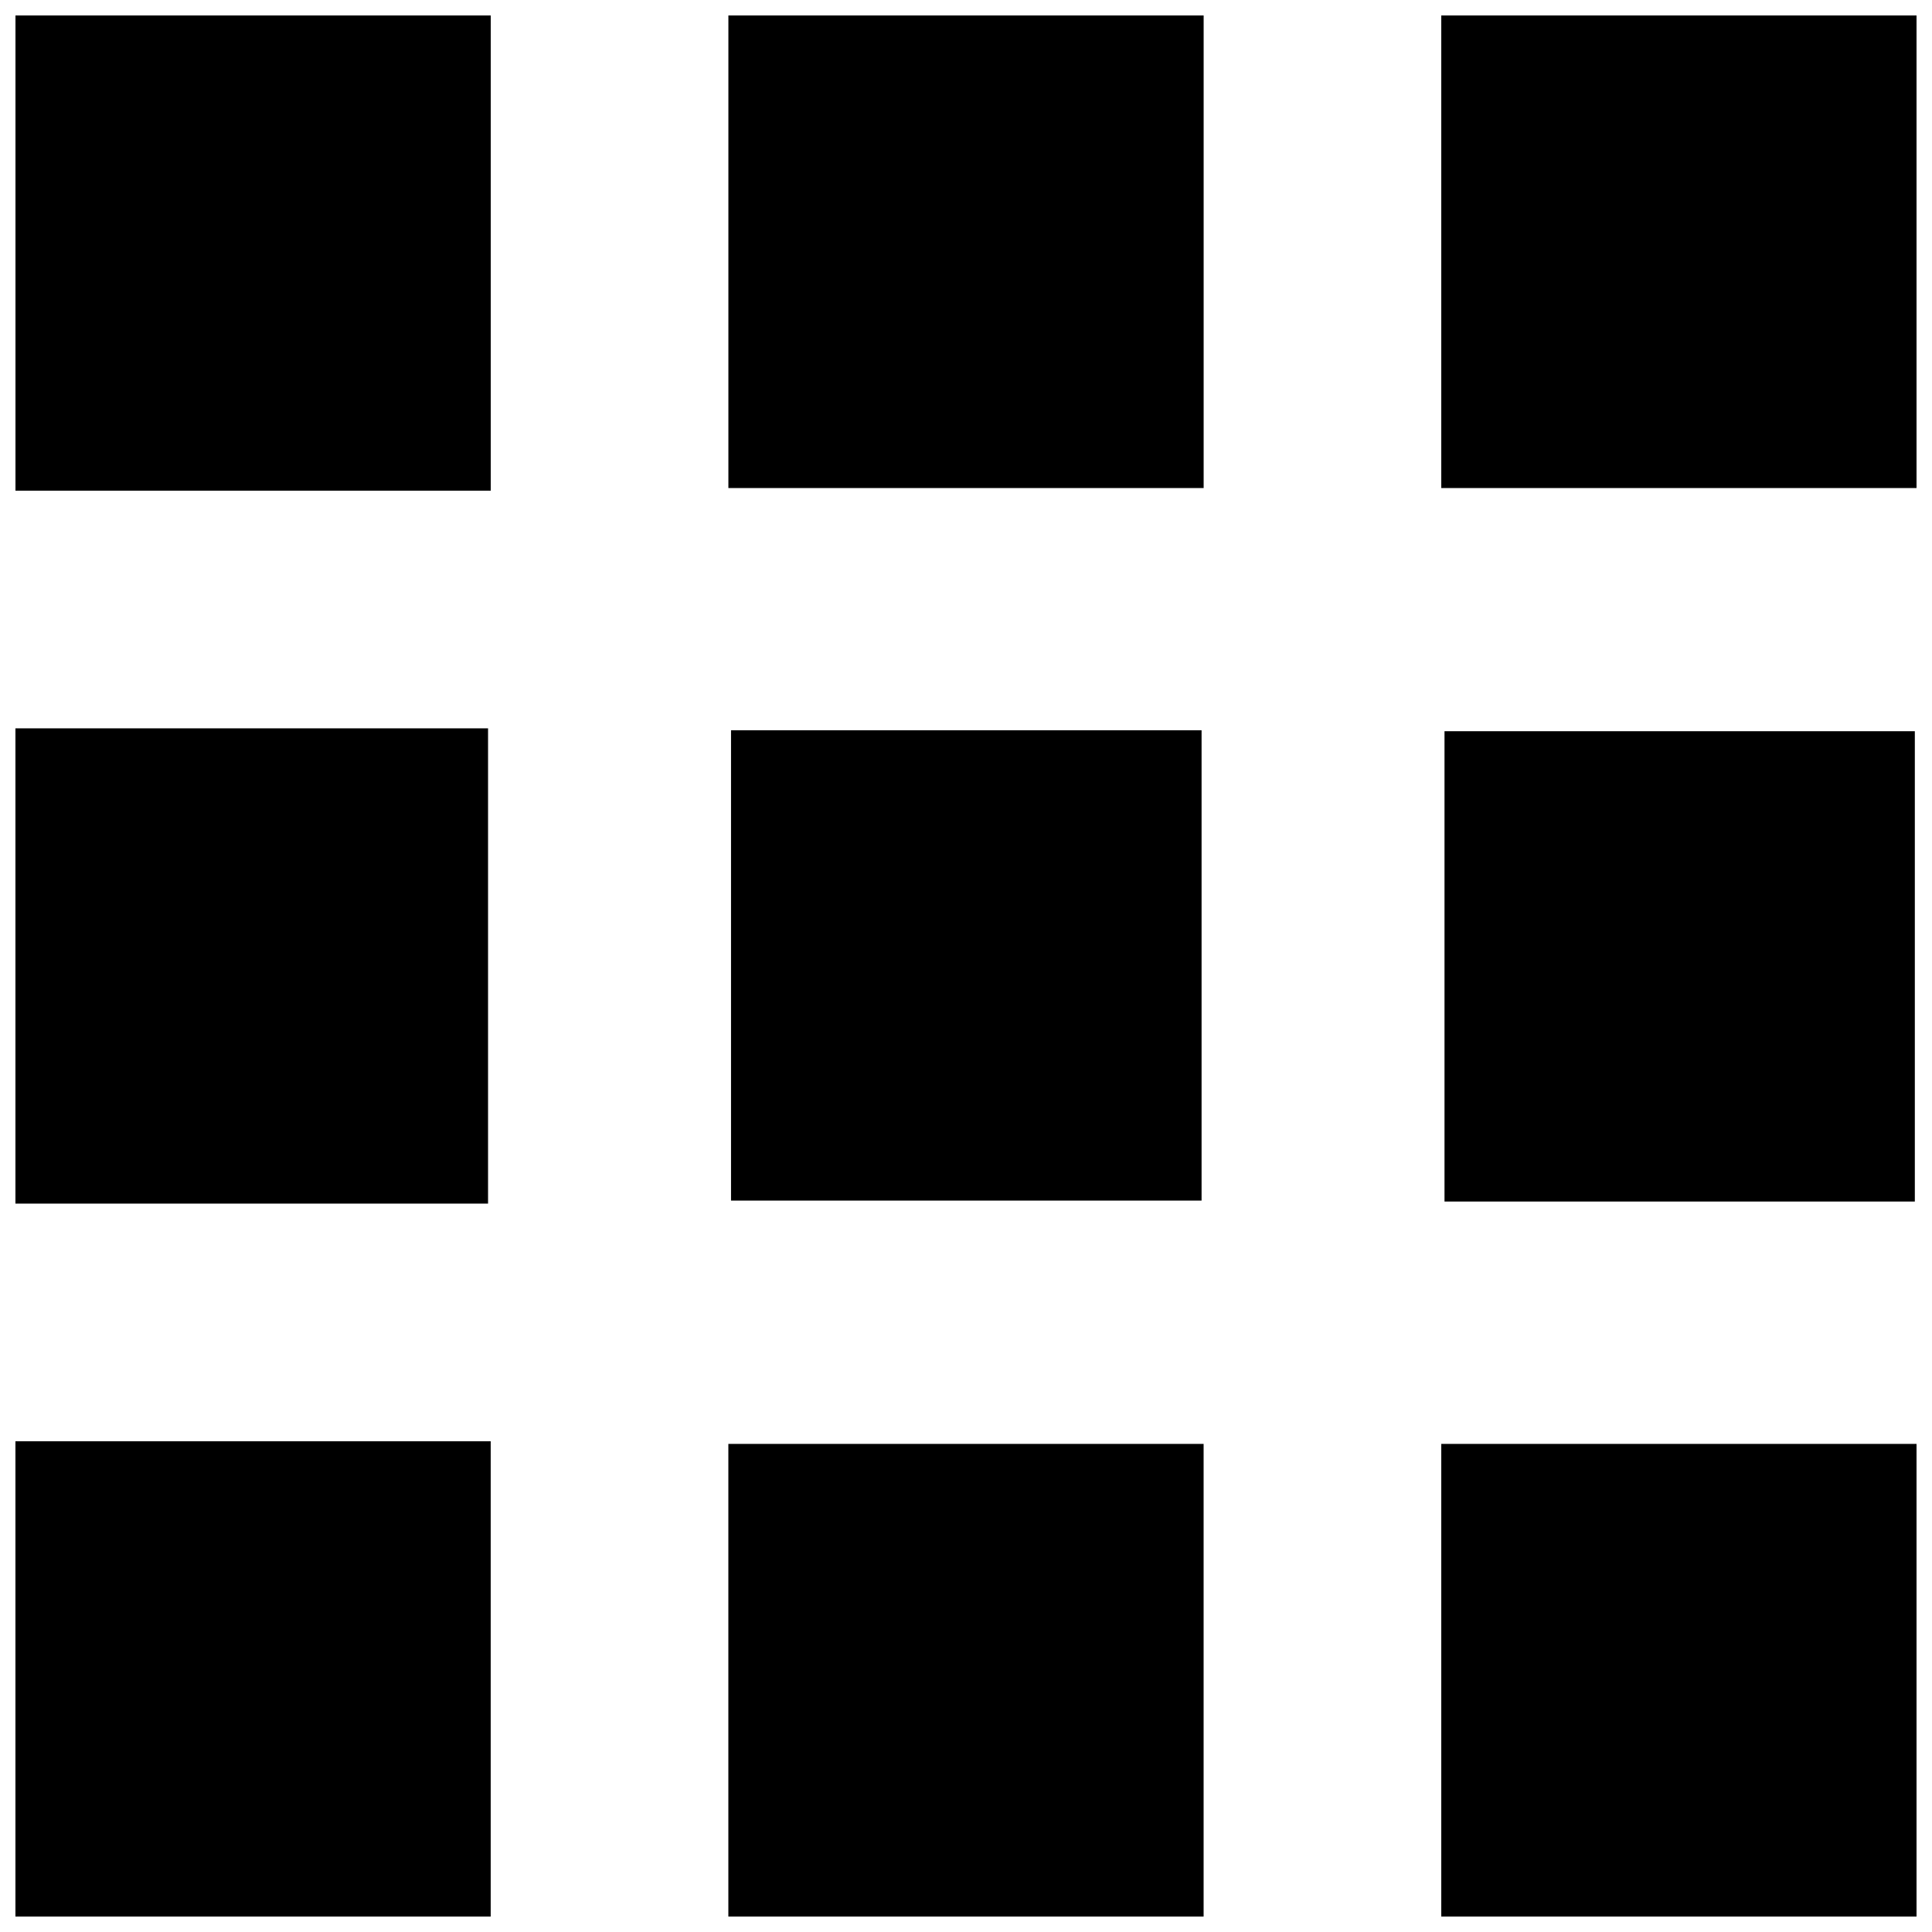
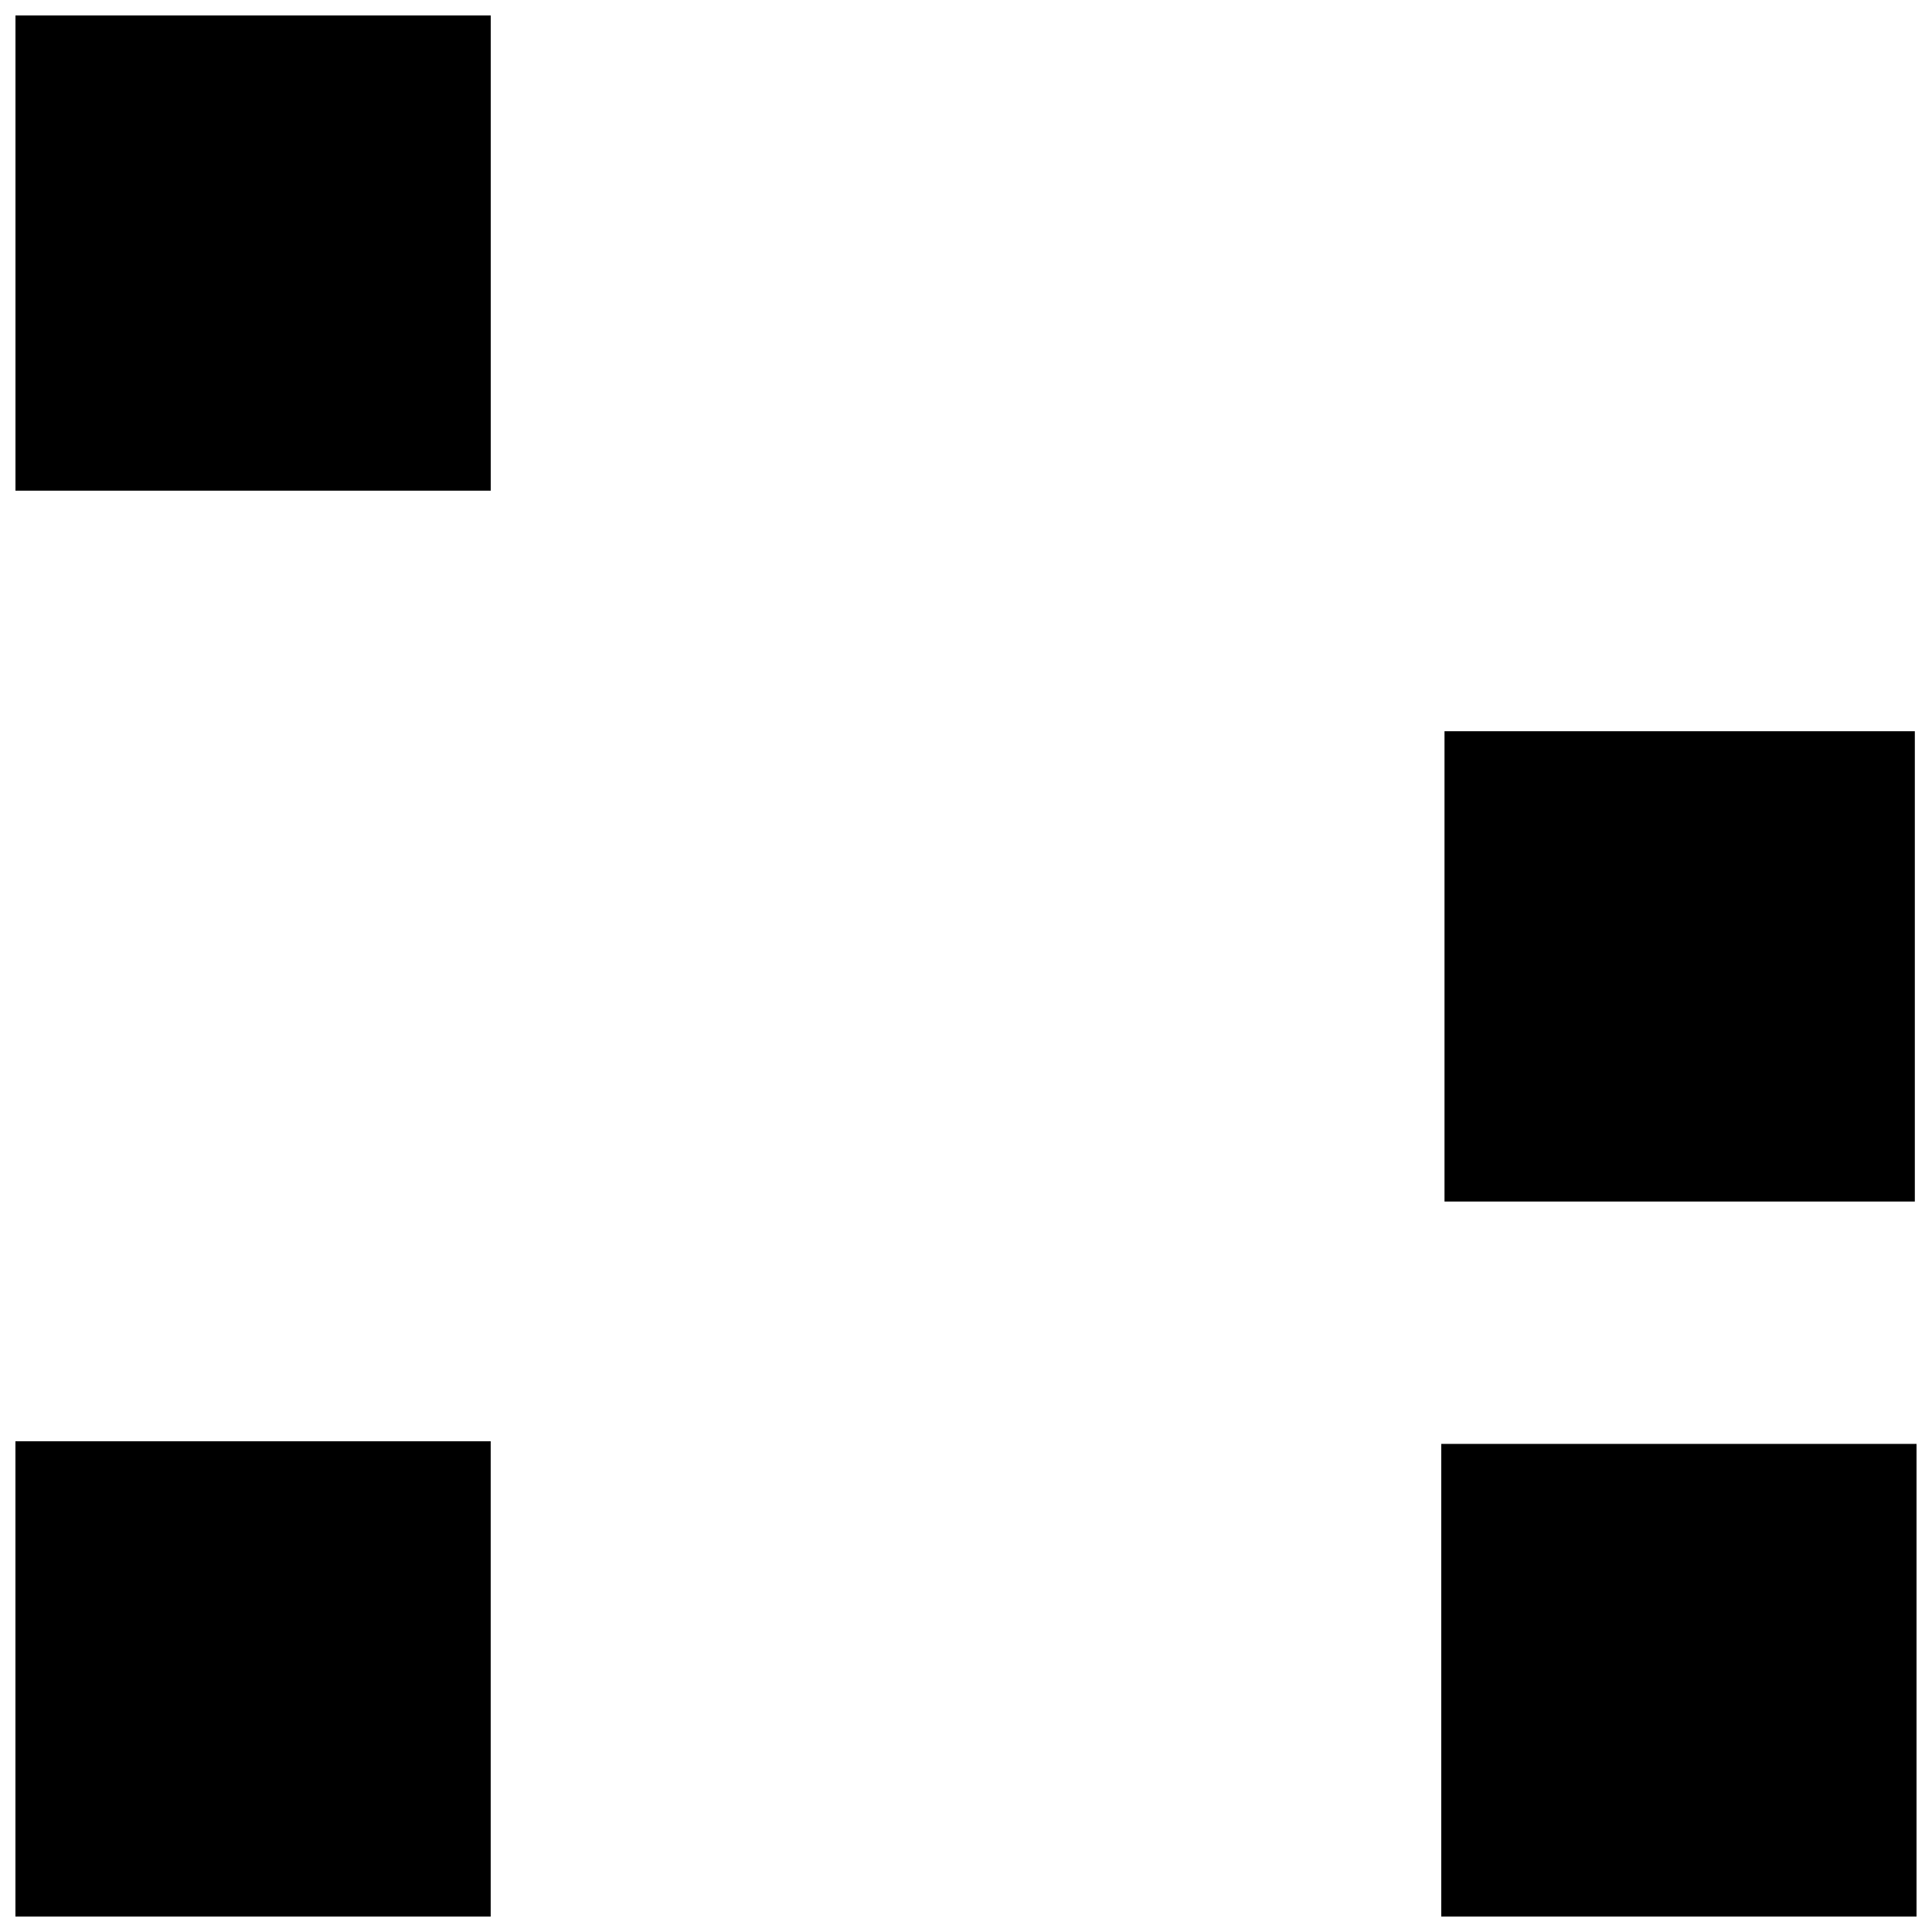
<svg xmlns="http://www.w3.org/2000/svg" width="800px" height="800px" version="1.1" viewBox="144 144 512 512">
  <defs>
    <clipPath id="h">
      <path d="m148.09 148.09h126.91v126.91h-126.91z" />
    </clipPath>
    <clipPath id="g">
-       <path d="m337 148.09h126v125.91h-126z" />
-     </clipPath>
+       </clipPath>
    <clipPath id="f">
-       <path d="m525 148.09h126.9v125.91h-126.9z" />
-     </clipPath>
+       </clipPath>
    <clipPath id="e">
      <path d="m148.09 337h125.91v126h-125.91z" />
    </clipPath>
    <clipPath id="d">
      <path d="m148.09 525h126.91v126.9h-126.91z" />
    </clipPath>
    <clipPath id="c">
      <path d="m337 526h126v125.9h-126z" />
    </clipPath>
    <clipPath id="b">
      <path d="m525 526h126.9v125.9h-126.9z" />
    </clipPath>
    <clipPath id="a">
      <path d="m526 337h125.9v126h-125.9z" />
    </clipPath>
  </defs>
  <g clip-path="url(#h)">
    <path d="m274.05 148.09v125.95h-125.95v-125.95z" />
  </g>
  <g clip-path="url(#g)">
-     <path d="m462.98 148.09v125.25h-125.95v-125.25z" />
-   </g>
+     </g>
  <g clip-path="url(#f)">
    <path d="m651.9 148.09v125.25h-125.95v-125.25z" />
  </g>
  <g clip-path="url(#e)">
-     <path d="m148.09 337.02h125.25v125.95h-125.25z" />
-   </g>
+     </g>
  <g clip-path="url(#d)">
    <path d="m148.09 525.95h125.95v125.95h-125.95z" />
  </g>
  <g clip-path="url(#c)">
-     <path d="m337.02 651.9v-125.25h125.95v125.25z" />
+     <path d="m337.02 651.9h125.95v125.25z" />
  </g>
  <g clip-path="url(#b)">
    <path d="m525.95 651.9v-125.25h125.95v125.25z" />
  </g>
-   <path d="m337.73 337.53h124.7v124.64h-124.7z" />
  <g clip-path="url(#a)">
    <path d="m651.45 337.78v124.64h-124.64v-124.64z" />
  </g>
</svg>